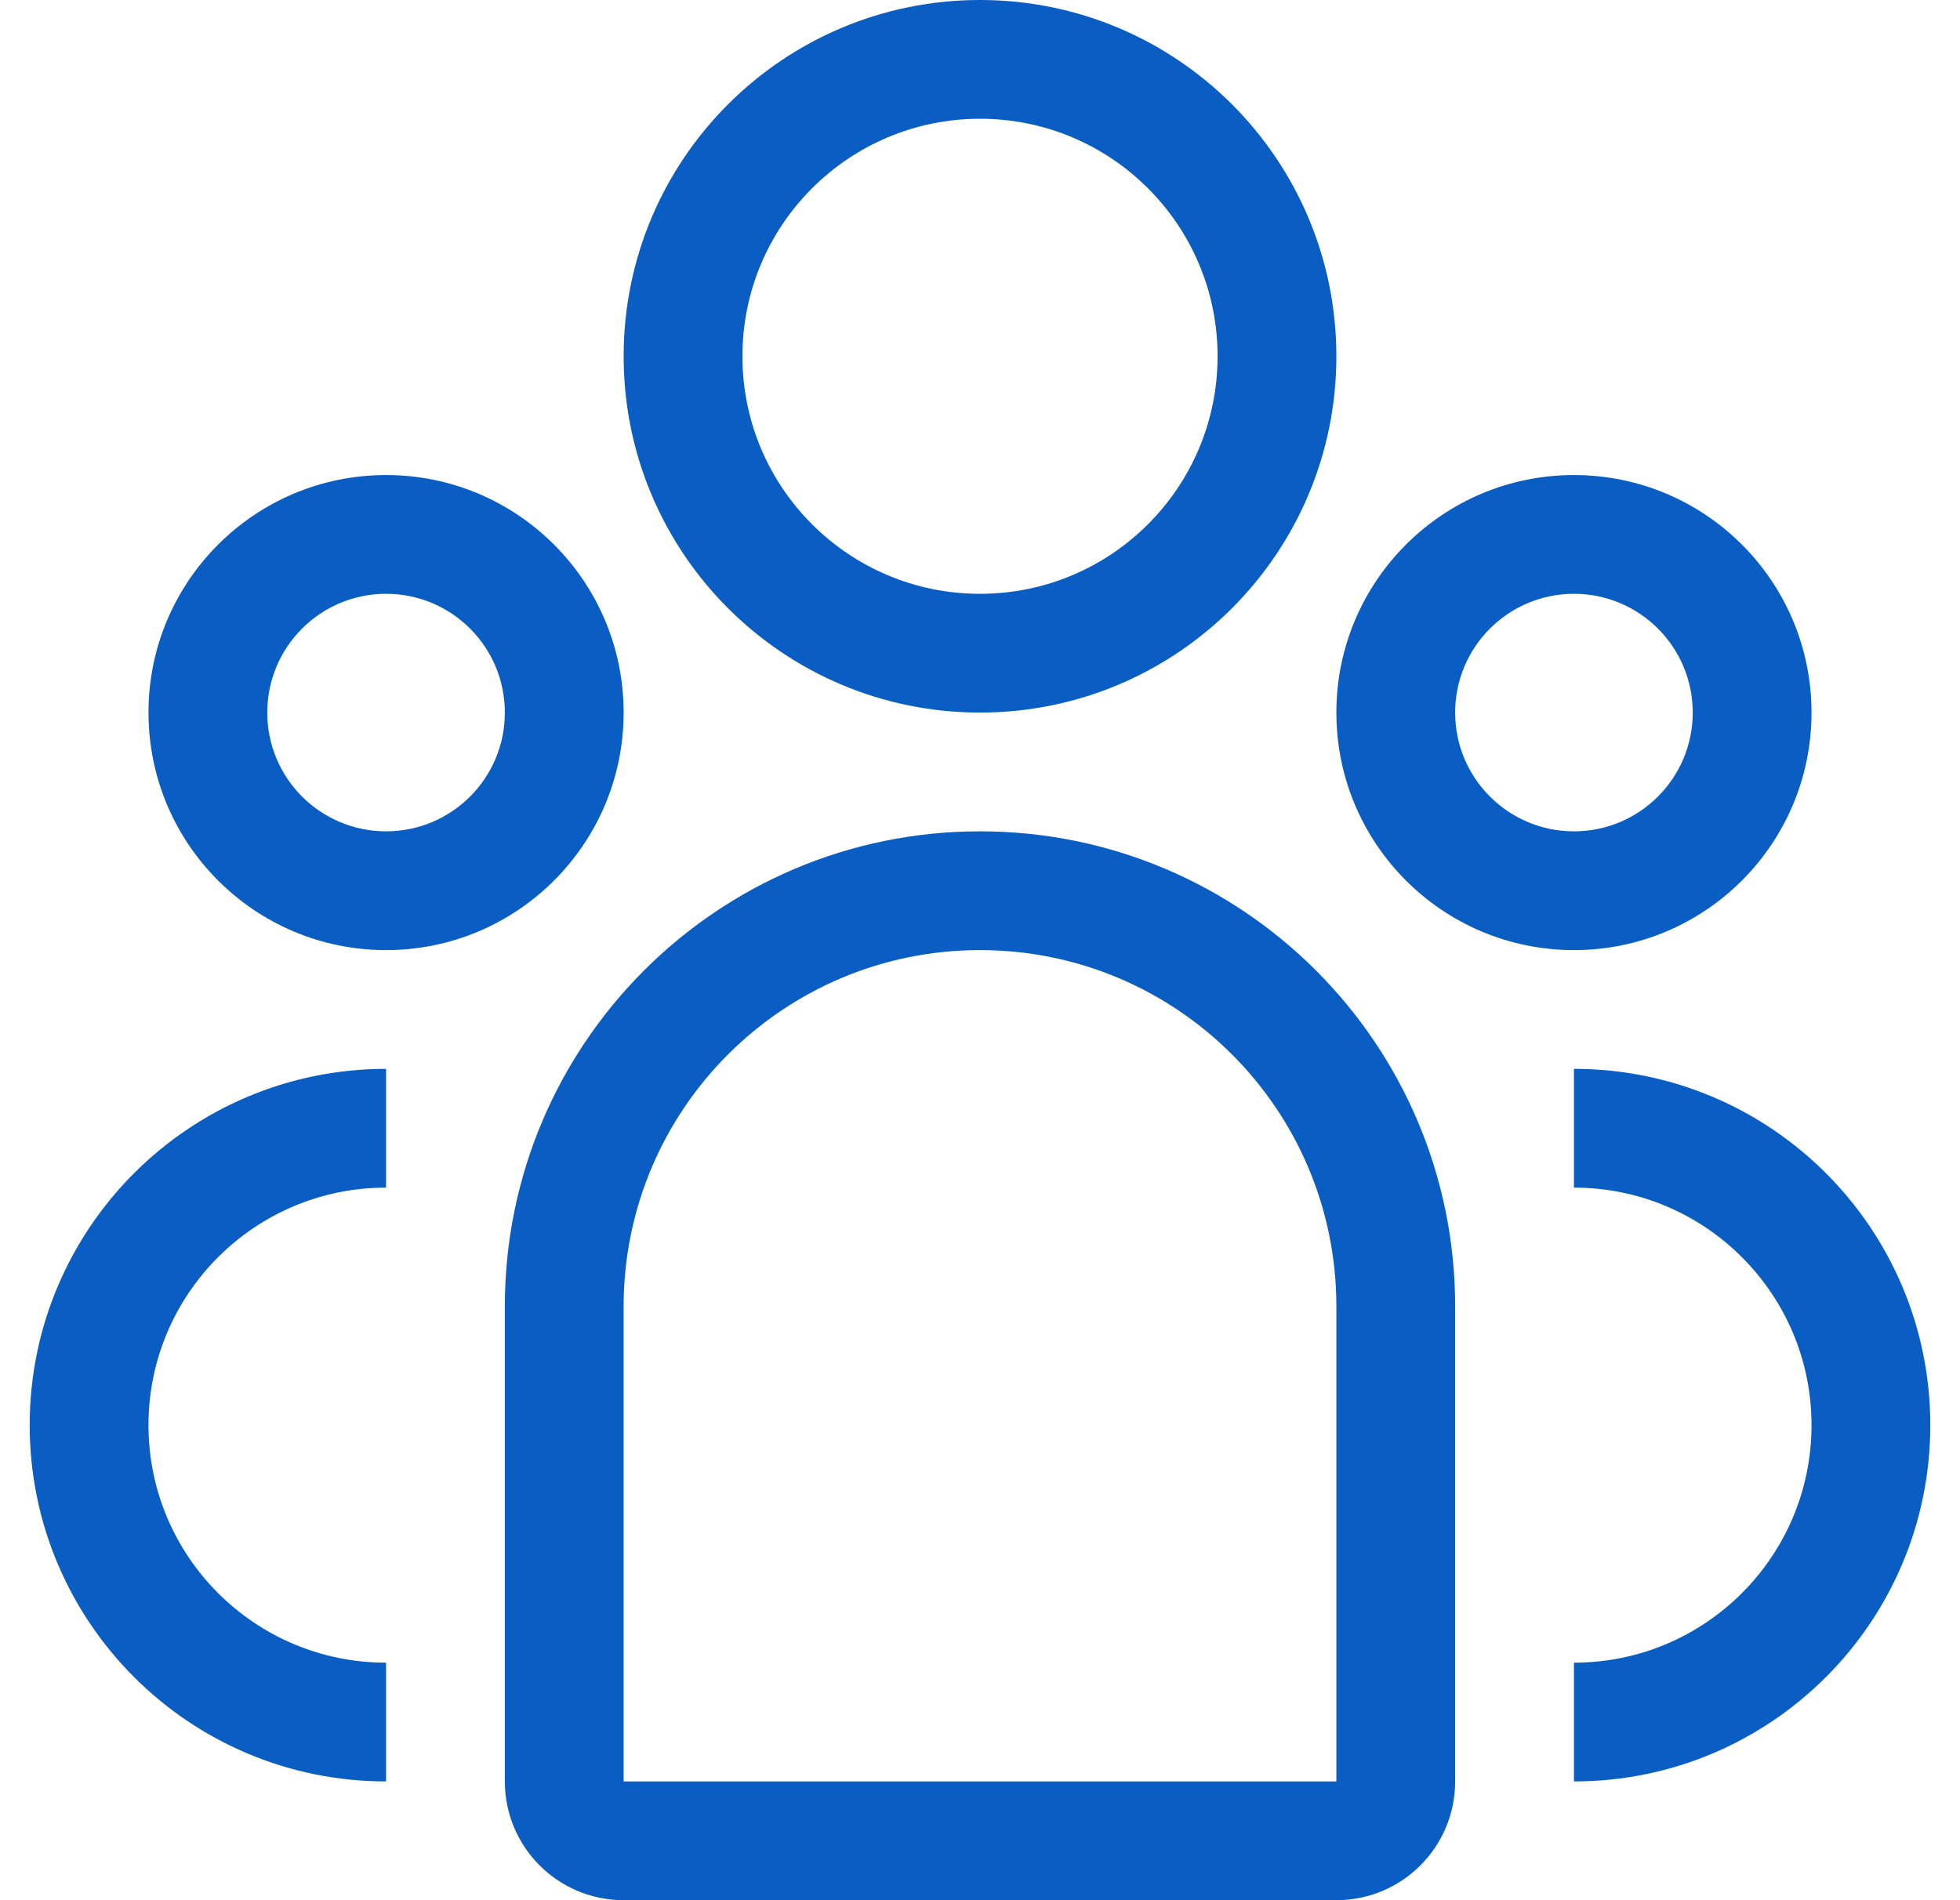
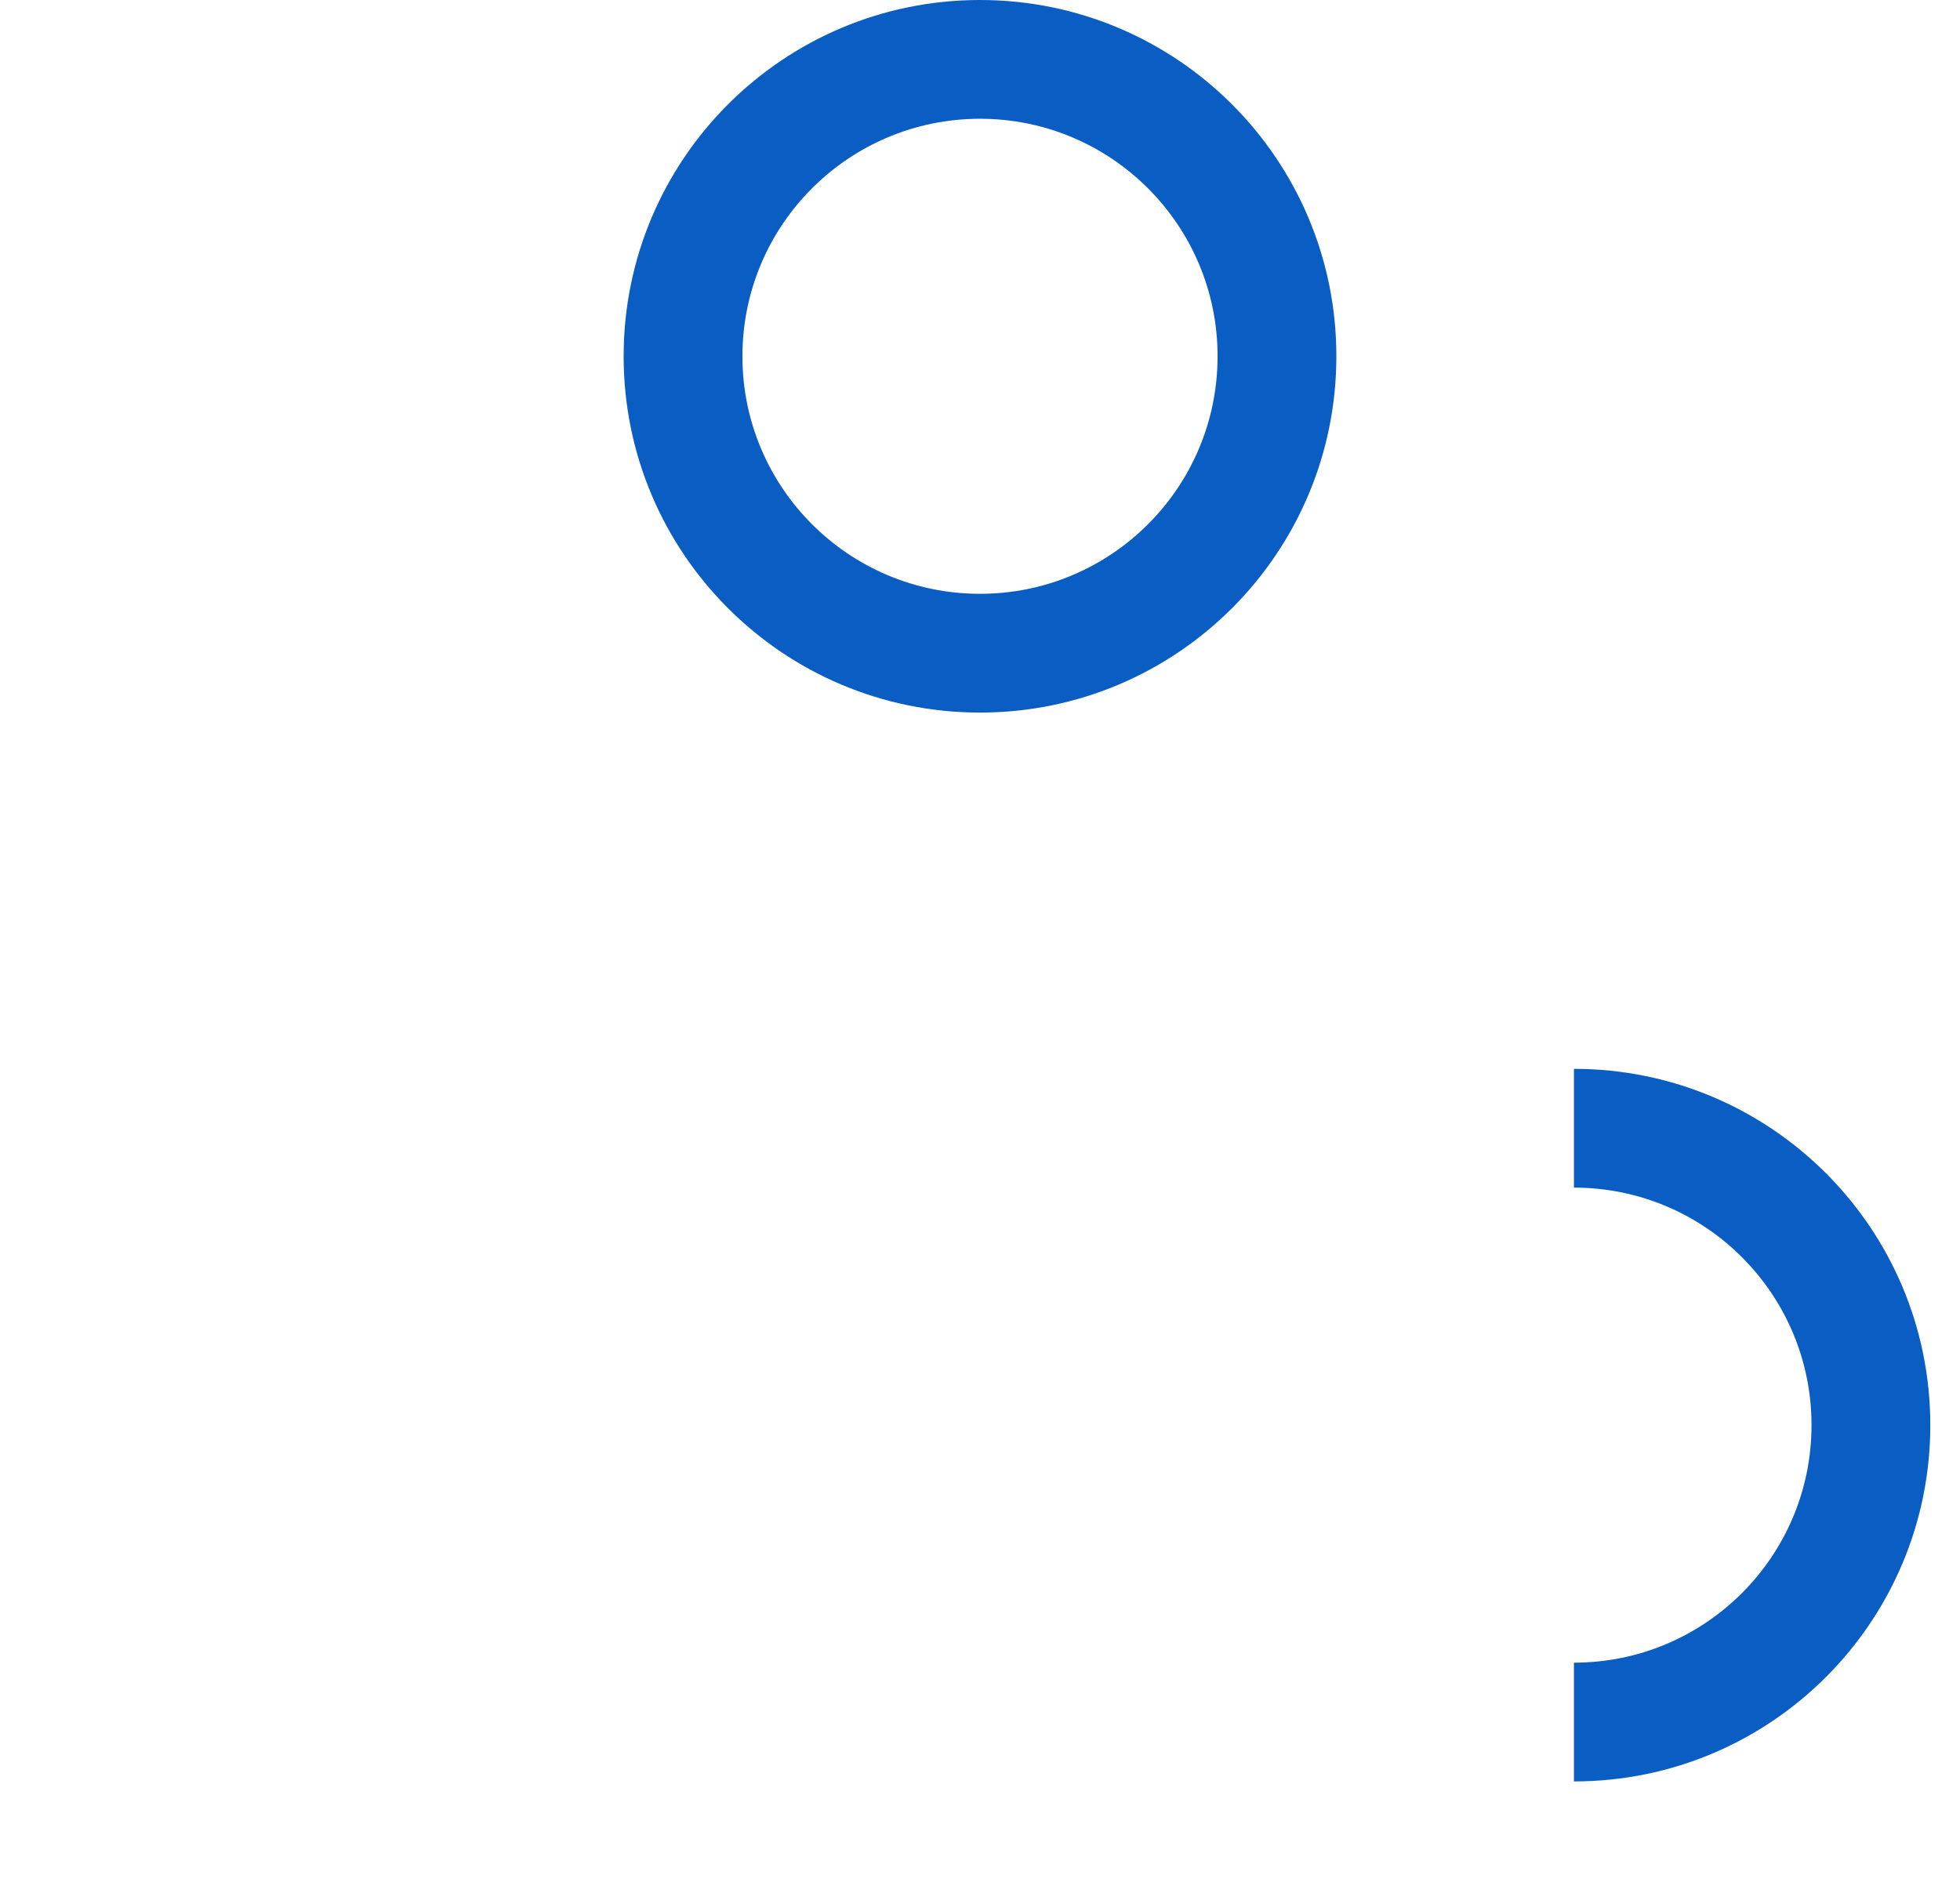
<svg xmlns="http://www.w3.org/2000/svg" width="33" height="32" viewBox="0 0 33 32" fill="none">
  <path fill-rule="evenodd" clip-rule="evenodd" d="M16.5 12C13.186 12 10.5 9.314 10.5 6C10.5 2.686 13.186 0 16.5 0C19.814 0 22.5 2.686 22.5 6C22.5 9.314 19.814 12 16.5 12ZM16.5 10C18.709 10 20.5 8.209 20.5 6C20.5 3.791 18.709 2 16.5 2C14.291 2 12.5 3.791 12.5 6C12.5 8.209 14.291 10 16.5 10Z" fill="#0A5DC2" />
-   <path fill-rule="evenodd" clip-rule="evenodd" d="M22.5 12C22.5 14.209 24.291 16 26.5 16C28.709 16 30.5 14.209 30.5 12C30.5 9.791 28.709 8 26.5 8C24.291 8 22.5 9.791 22.5 12ZM28.5 12C28.5 13.105 27.605 14 26.5 14C25.395 14 24.5 13.105 24.5 12C24.5 10.895 25.395 10 26.5 10C27.605 10 28.5 10.895 28.5 12Z" fill="#0A5DC2" />
  <path d="M26.5 28C28.709 28 30.5 26.209 30.5 24C30.5 21.791 28.709 20 26.5 20V18C29.814 18 32.5 20.686 32.5 24C32.5 27.314 29.814 30 26.5 30V28Z" fill="#0A5DC2" />
-   <path fill-rule="evenodd" clip-rule="evenodd" d="M6.5 16C4.291 16 2.5 14.209 2.5 12C2.5 9.791 4.291 8 6.5 8C8.709 8 10.5 9.791 10.5 12C10.5 14.209 8.709 16 6.5 16ZM6.5 14C7.605 14 8.5 13.105 8.5 12C8.5 10.895 7.605 10 6.5 10C5.395 10 4.5 10.895 4.5 12C4.5 13.105 5.395 14 6.5 14Z" fill="#0A5DC2" />
-   <path d="M6.5 30V28C4.291 28 2.5 26.209 2.5 24C2.5 21.791 4.291 20 6.5 20V18C3.186 18 0.5 20.686 0.5 24C0.5 27.314 3.186 30 6.5 30Z" fill="#0A5DC2" />
-   <path fill-rule="evenodd" clip-rule="evenodd" d="M16.5 14C20.918 14 24.5 17.582 24.5 22V30C24.5 31.105 23.605 32 22.5 32H10.5C9.395 32 8.5 31.105 8.5 30V22C8.5 17.582 12.082 14 16.5 14ZM16.5 16C13.186 16 10.5 18.686 10.5 22V30H22.5V22C22.5 18.686 19.814 16 16.5 16Z" fill="#0A5DC2" />
</svg>